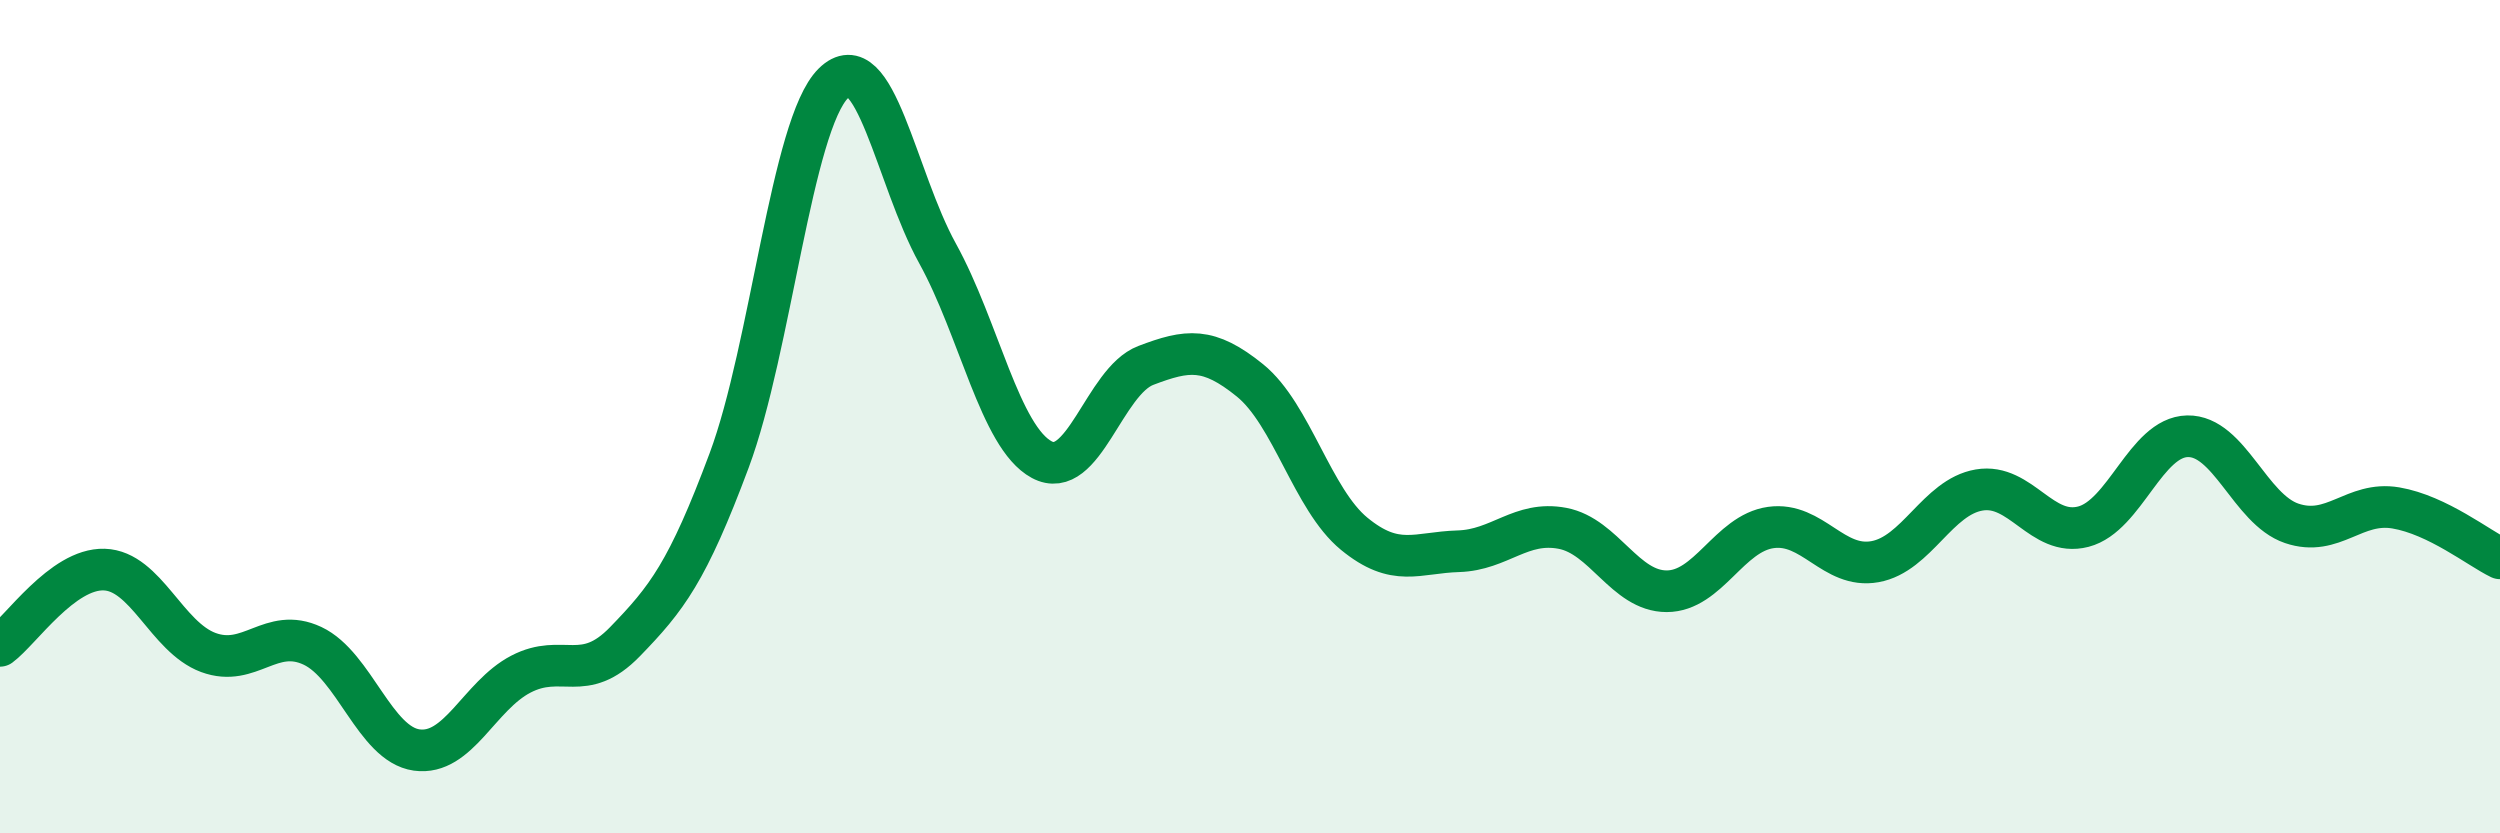
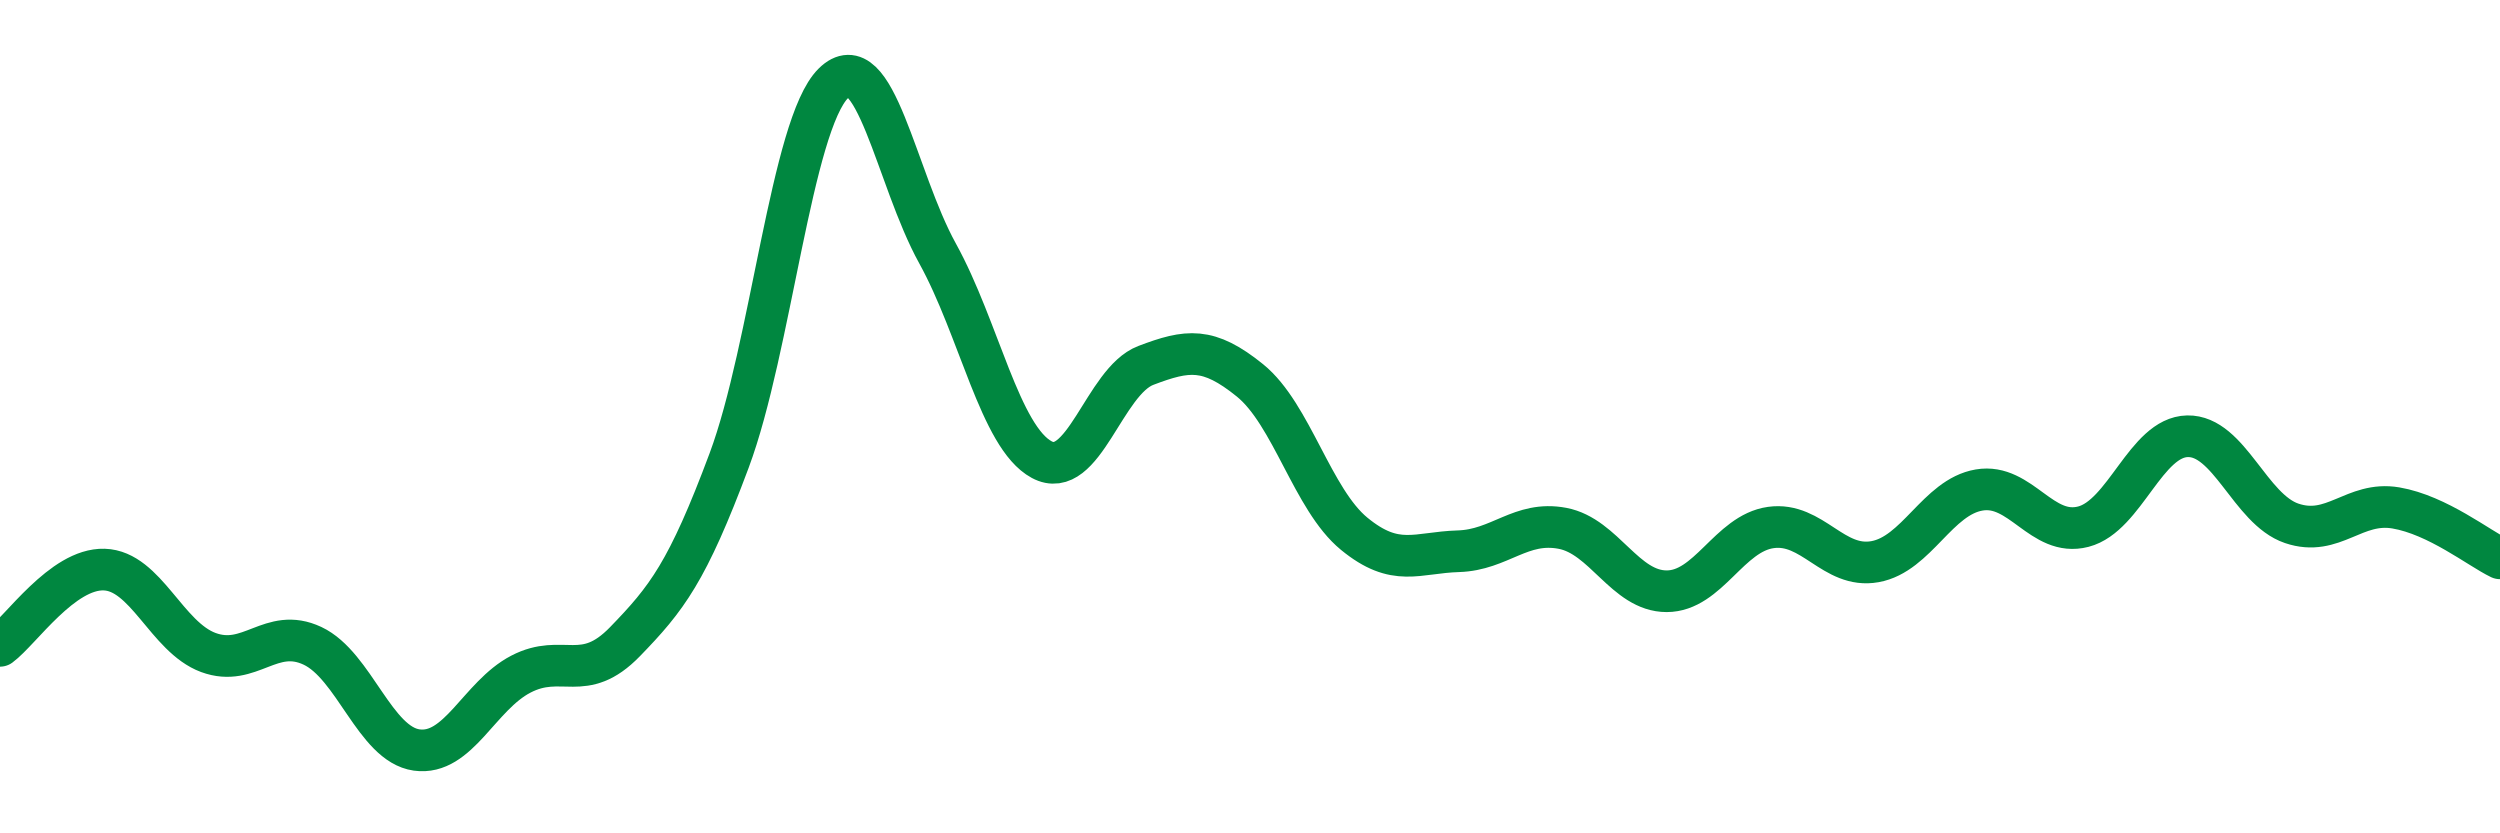
<svg xmlns="http://www.w3.org/2000/svg" width="60" height="20" viewBox="0 0 60 20">
-   <path d="M 0,15.5 C 0.5,15.13 1.5,13.64 2.5,13.67 C 3.5,13.7 4,15.29 5,15.66 C 6,16.03 6.5,15.03 7.5,15.5 C 8.5,15.97 9,17.86 10,18 C 11,18.14 11.5,16.7 12.5,16.18 C 13.5,15.66 14,16.43 15,15.4 C 16,14.37 16.5,13.73 17.5,11.05 C 18.5,8.37 19,2.99 20,2 C 21,1.01 21.5,4.27 22.5,6.08 C 23.5,7.89 24,10.49 25,11.03 C 26,11.57 26.5,9.15 27.5,8.77 C 28.5,8.39 29,8.32 30,9.13 C 31,9.94 31.5,11.99 32.5,12.81 C 33.5,13.63 34,13.26 35,13.23 C 36,13.2 36.5,12.49 37.5,12.68 C 38.5,12.87 39,14.19 40,14.19 C 41,14.19 41.5,12.8 42.5,12.66 C 43.5,12.52 44,13.66 45,13.48 C 46,13.3 46.5,11.93 47.5,11.76 C 48.5,11.59 49,12.9 50,12.64 C 51,12.38 51.5,10.49 52.5,10.47 C 53.5,10.45 54,12.22 55,12.56 C 56,12.9 56.5,12.02 57.5,12.19 C 58.5,12.36 59.5,13.16 60,13.4L60 20L0 20Z" fill="#008740" opacity="0.1" stroke-linecap="round" stroke-linejoin="round" />
  <path d="M 0,15.5 C 0.5,15.13 1.5,13.64 2.5,13.67 C 3.5,13.7 4,15.29 5,15.66 C 6,16.03 6.5,15.03 7.5,15.5 C 8.5,15.97 9,17.86 10,18 C 11,18.14 11.5,16.7 12.5,16.18 C 13.5,15.66 14,16.43 15,15.4 C 16,14.37 16.5,13.73 17.5,11.05 C 18.5,8.37 19,2.99 20,2 C 21,1.01 21.5,4.27 22.5,6.08 C 23.5,7.89 24,10.49 25,11.03 C 26,11.57 26.5,9.15 27.5,8.77 C 28.5,8.39 29,8.32 30,9.13 C 31,9.94 31.5,11.99 32.5,12.81 C 33.5,13.63 34,13.26 35,13.23 C 36,13.2 36.5,12.49 37.5,12.68 C 38.5,12.87 39,14.19 40,14.19 C 41,14.19 41.5,12.8 42.5,12.66 C 43.5,12.52 44,13.66 45,13.48 C 46,13.3 46.5,11.93 47.5,11.76 C 48.5,11.59 49,12.9 50,12.64 C 51,12.38 51.5,10.49 52.5,10.47 C 53.5,10.45 54,12.22 55,12.56 C 56,12.9 56.5,12.02 57.5,12.19 C 58.5,12.36 59.5,13.16 60,13.4" stroke="#008740" stroke-width="1" fill="none" stroke-linecap="round" stroke-linejoin="round" />
</svg>